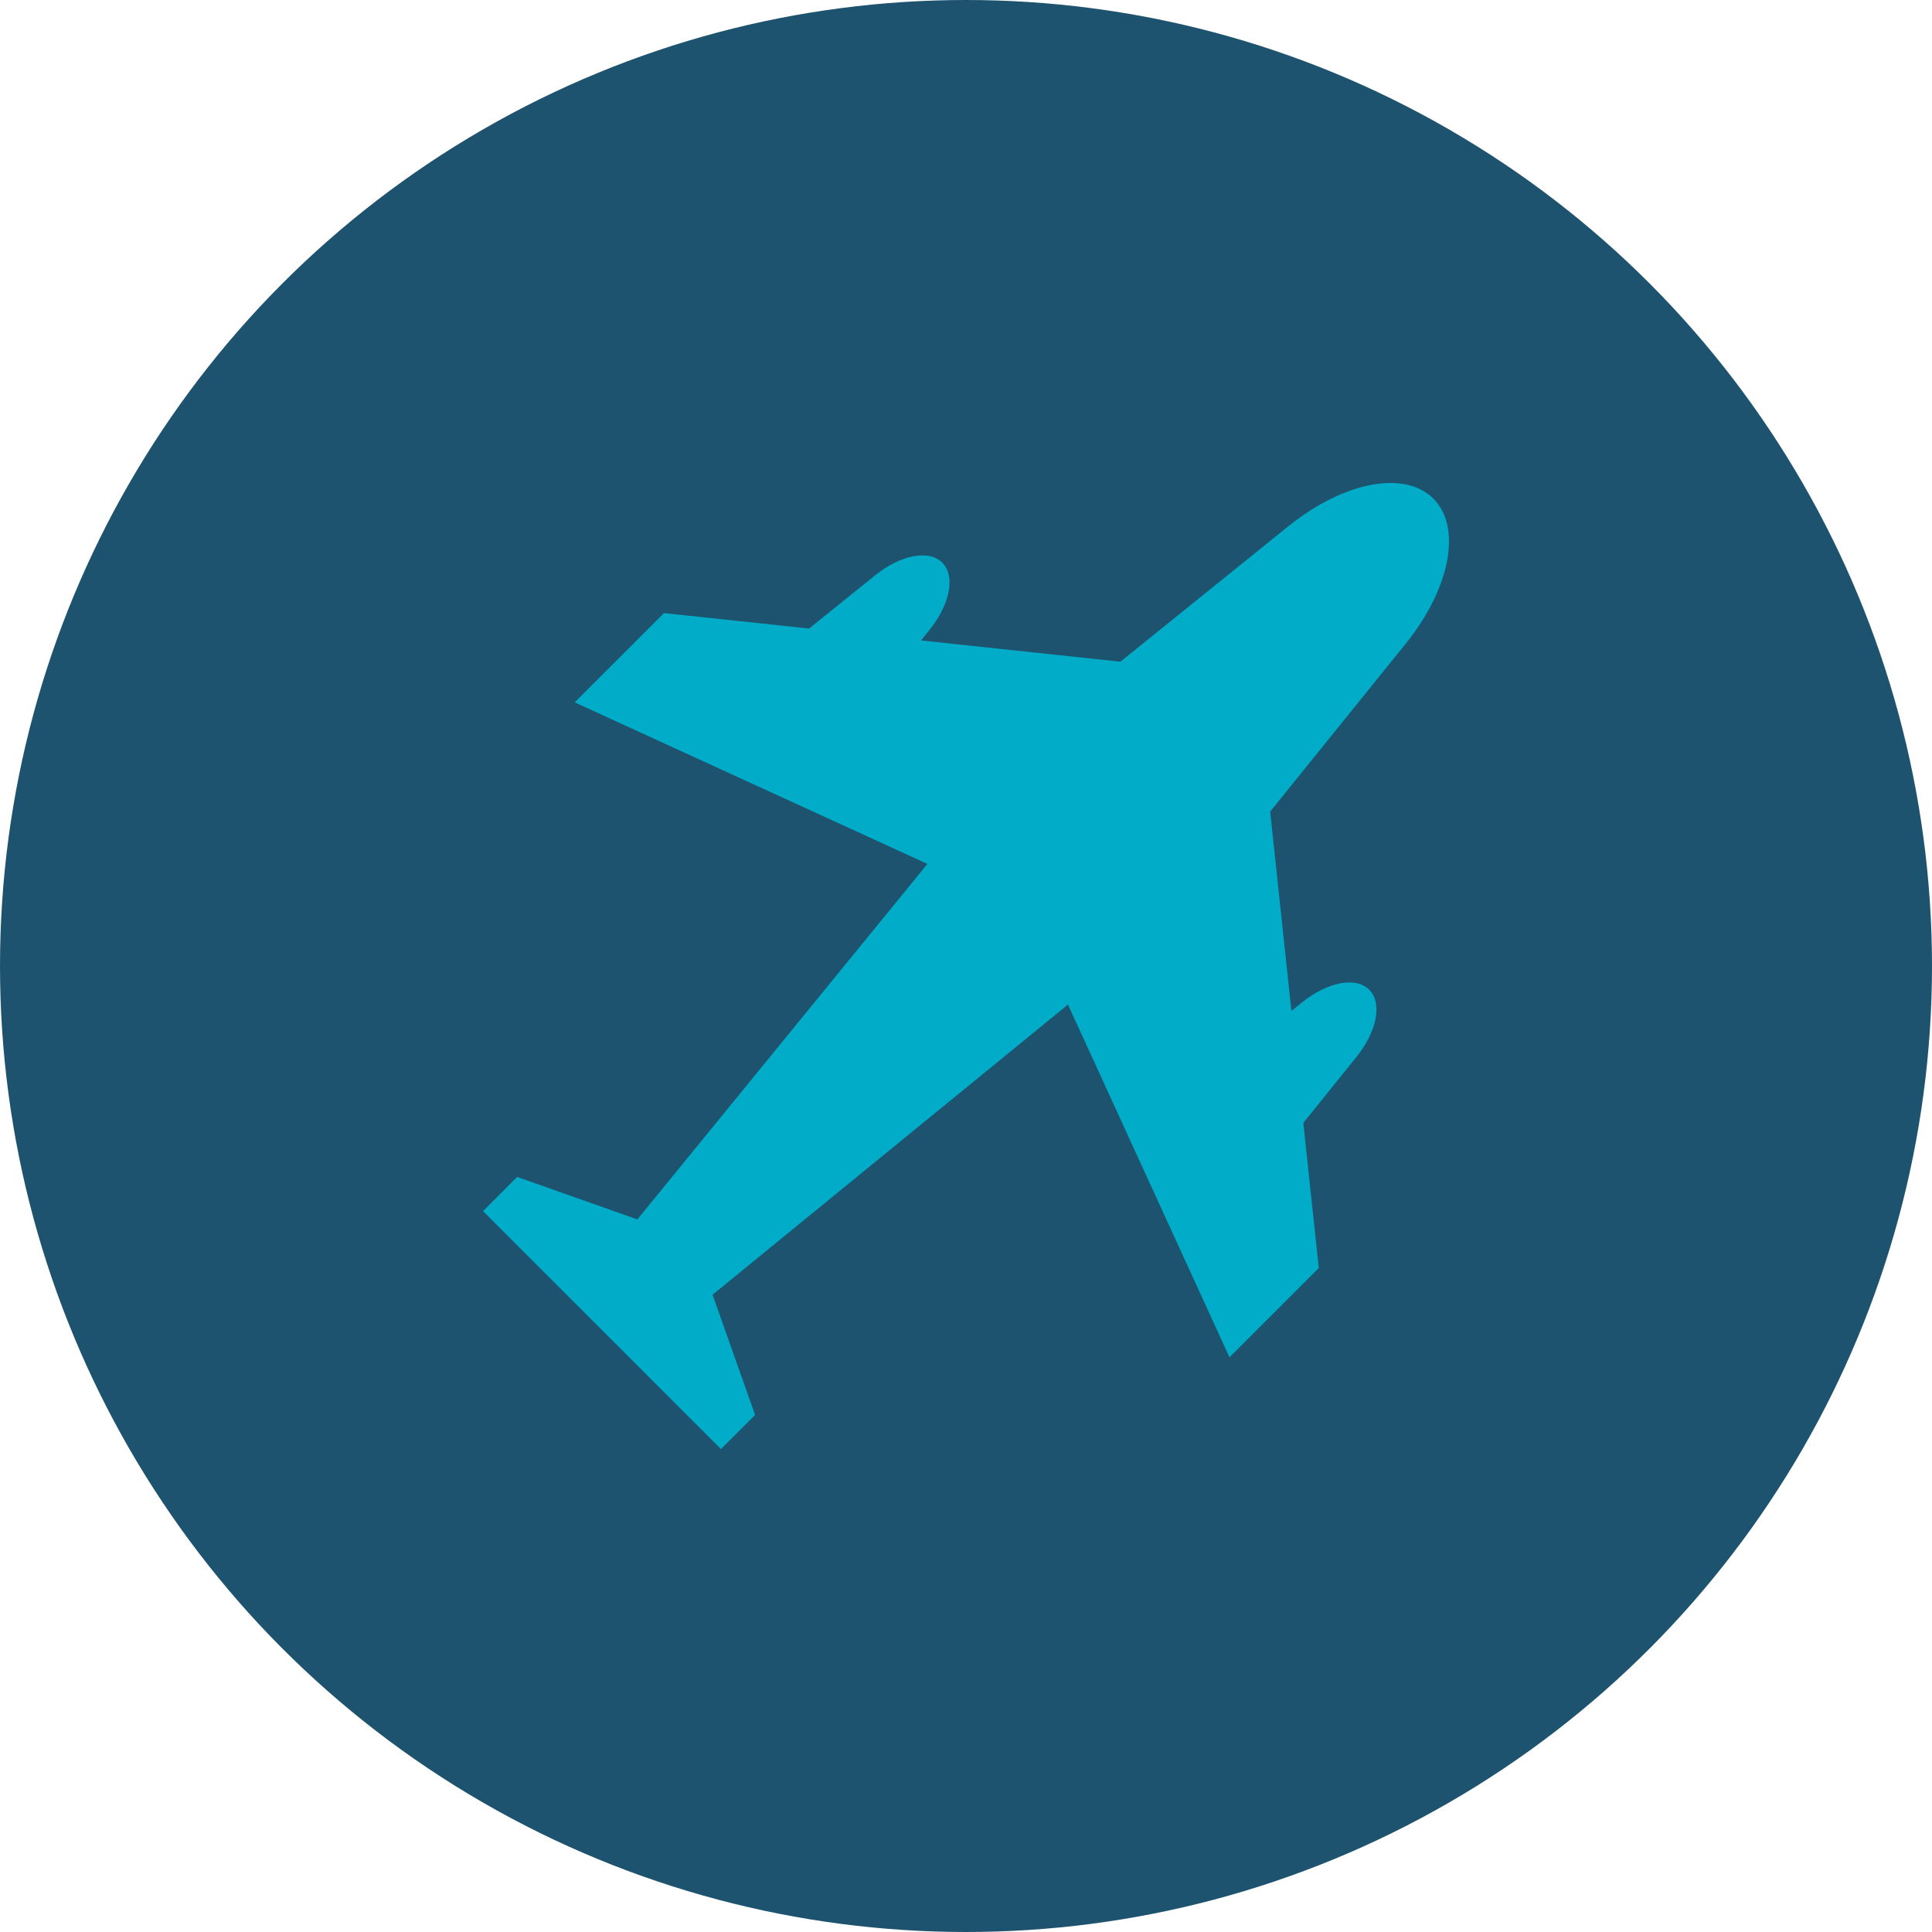
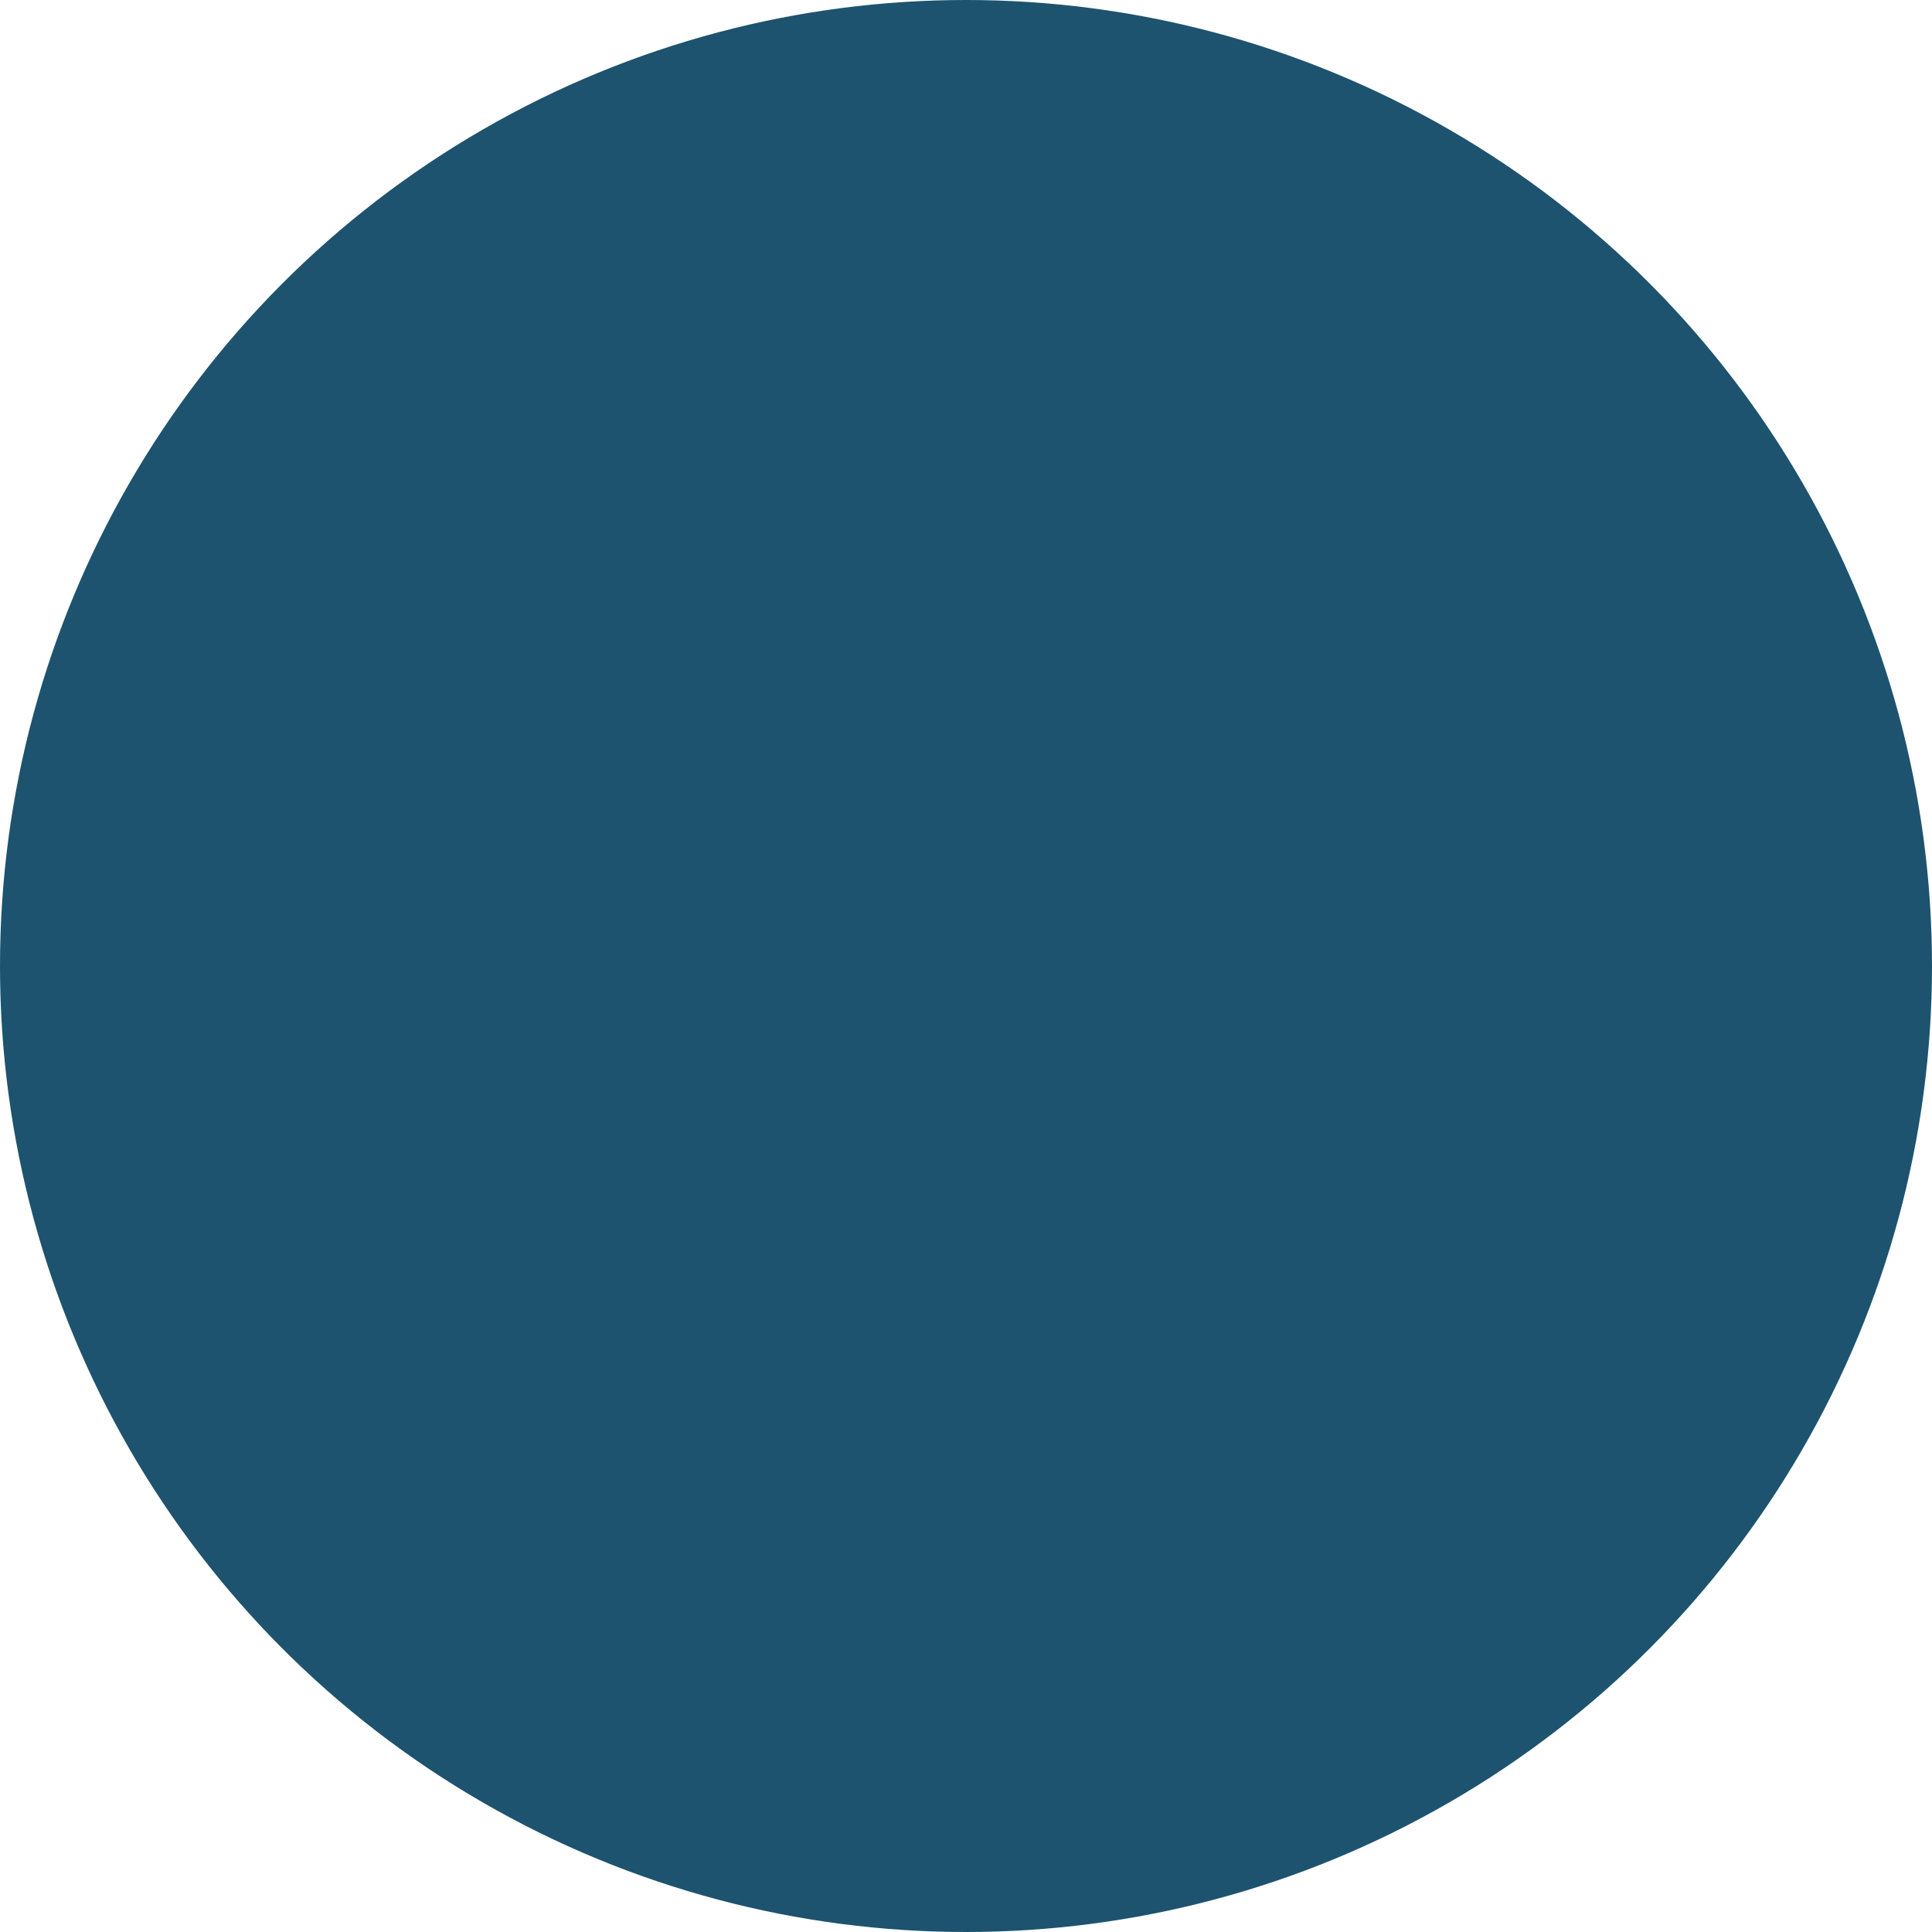
<svg xmlns="http://www.w3.org/2000/svg" width="100" height="100" viewBox="0 0 100 100">
  <defs>
    <style>.a{fill:#1d536f;}.b{fill:#00acc8;}</style>
  </defs>
  <g transform="translate(-1190 -4215)">
    <circle class="a" cx="50" cy="50" r="50" transform="translate(1190 4215)" />
-     <path class="b" d="M897.921,60.242c2.321-2.877,2.925-6.034,1.44-7.52h0c-1.486-1.486-4.643-.881-7.52,1.44l-8.68,7-10.318-1.1.43-.533c1.078-1.336,1.359-2.8.669-3.493h0c-.69-.69-2.156-.409-3.493.669l-3.4,2.741-7.513-.8-4.622,4.622,18.258,8.361L858.16,90.03l-6.223-2.2L850.17,89.6l6.158,6.158,6.158,6.158,1.767-1.767-2.2-6.222L880.447,78.91l8.361,18.258,4.622-4.622-.8-7.513,2.741-3.4c1.078-1.337,1.359-2.8.669-3.493h0c-.69-.69-2.156-.409-3.493.669l-.533.43-1.1-10.318Z" transform="translate(364.83 4188.087)" />
  </g>
</svg>